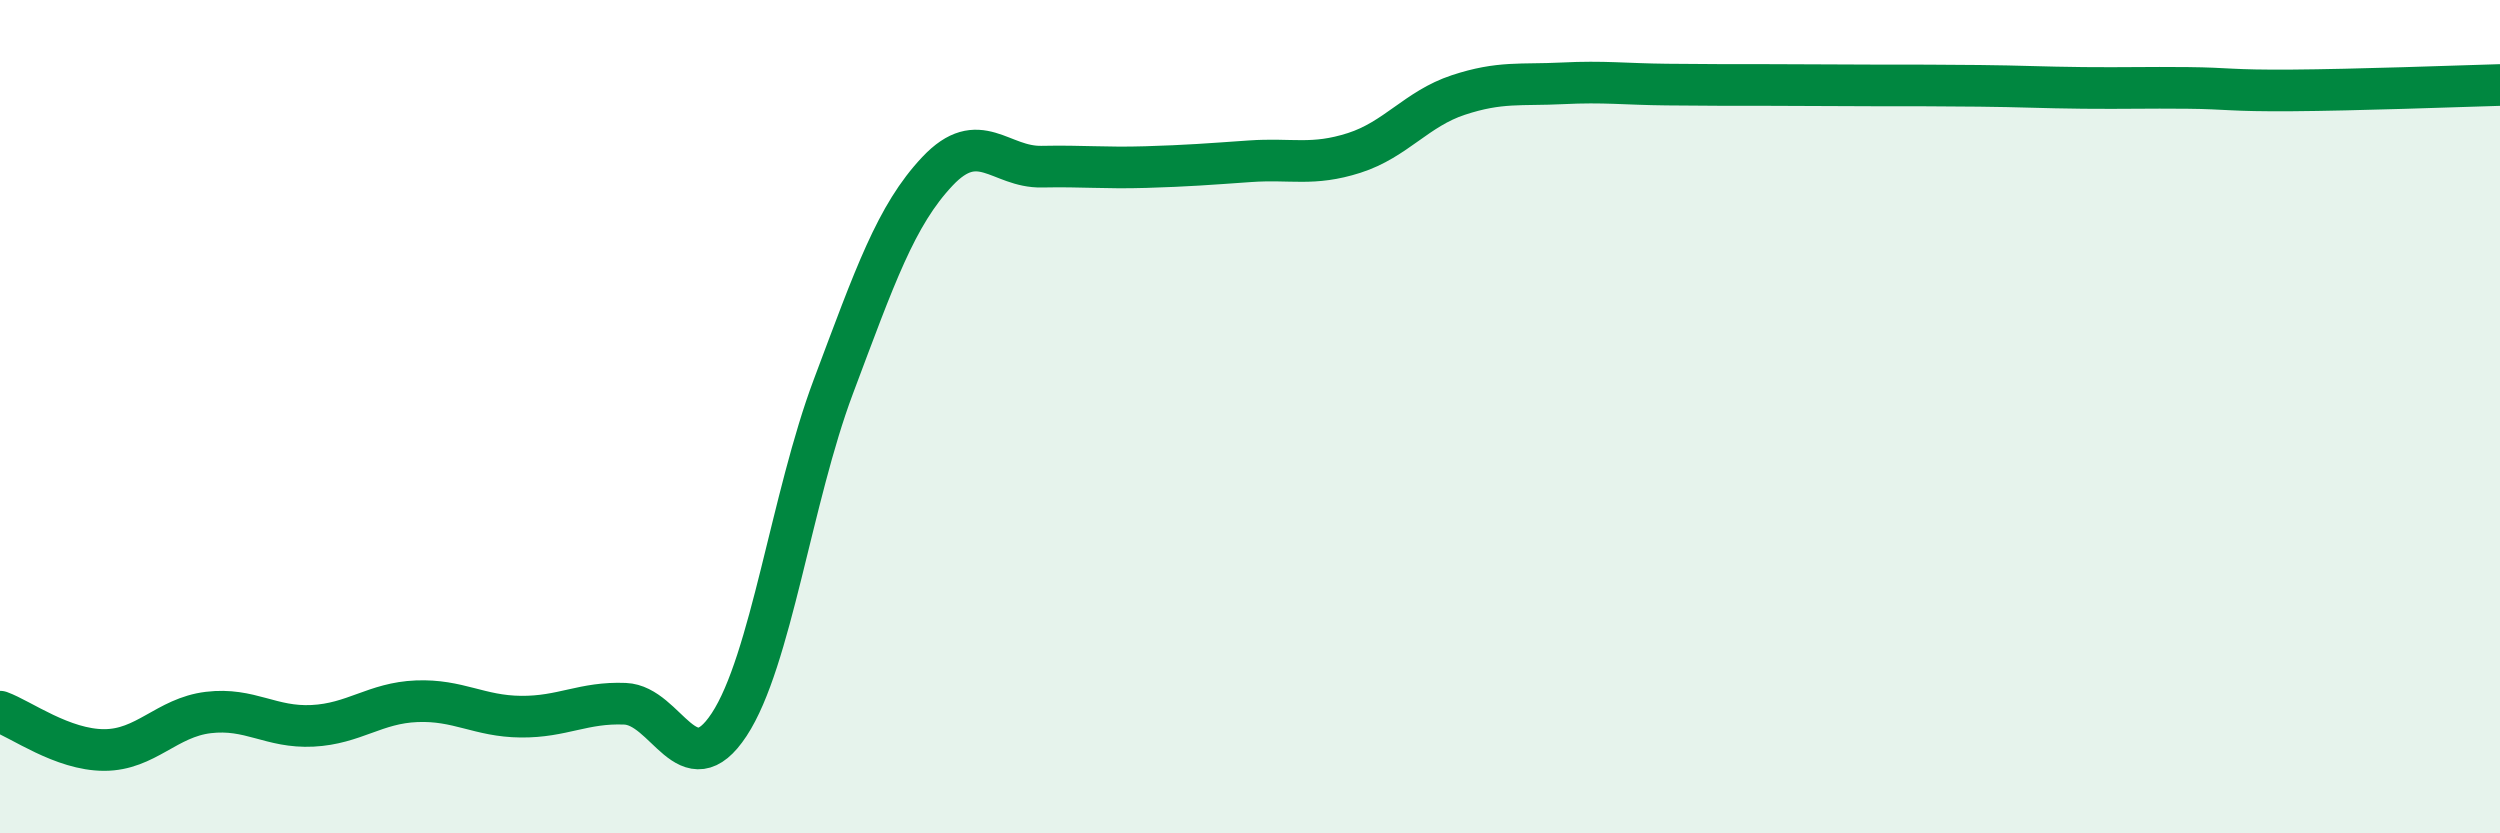
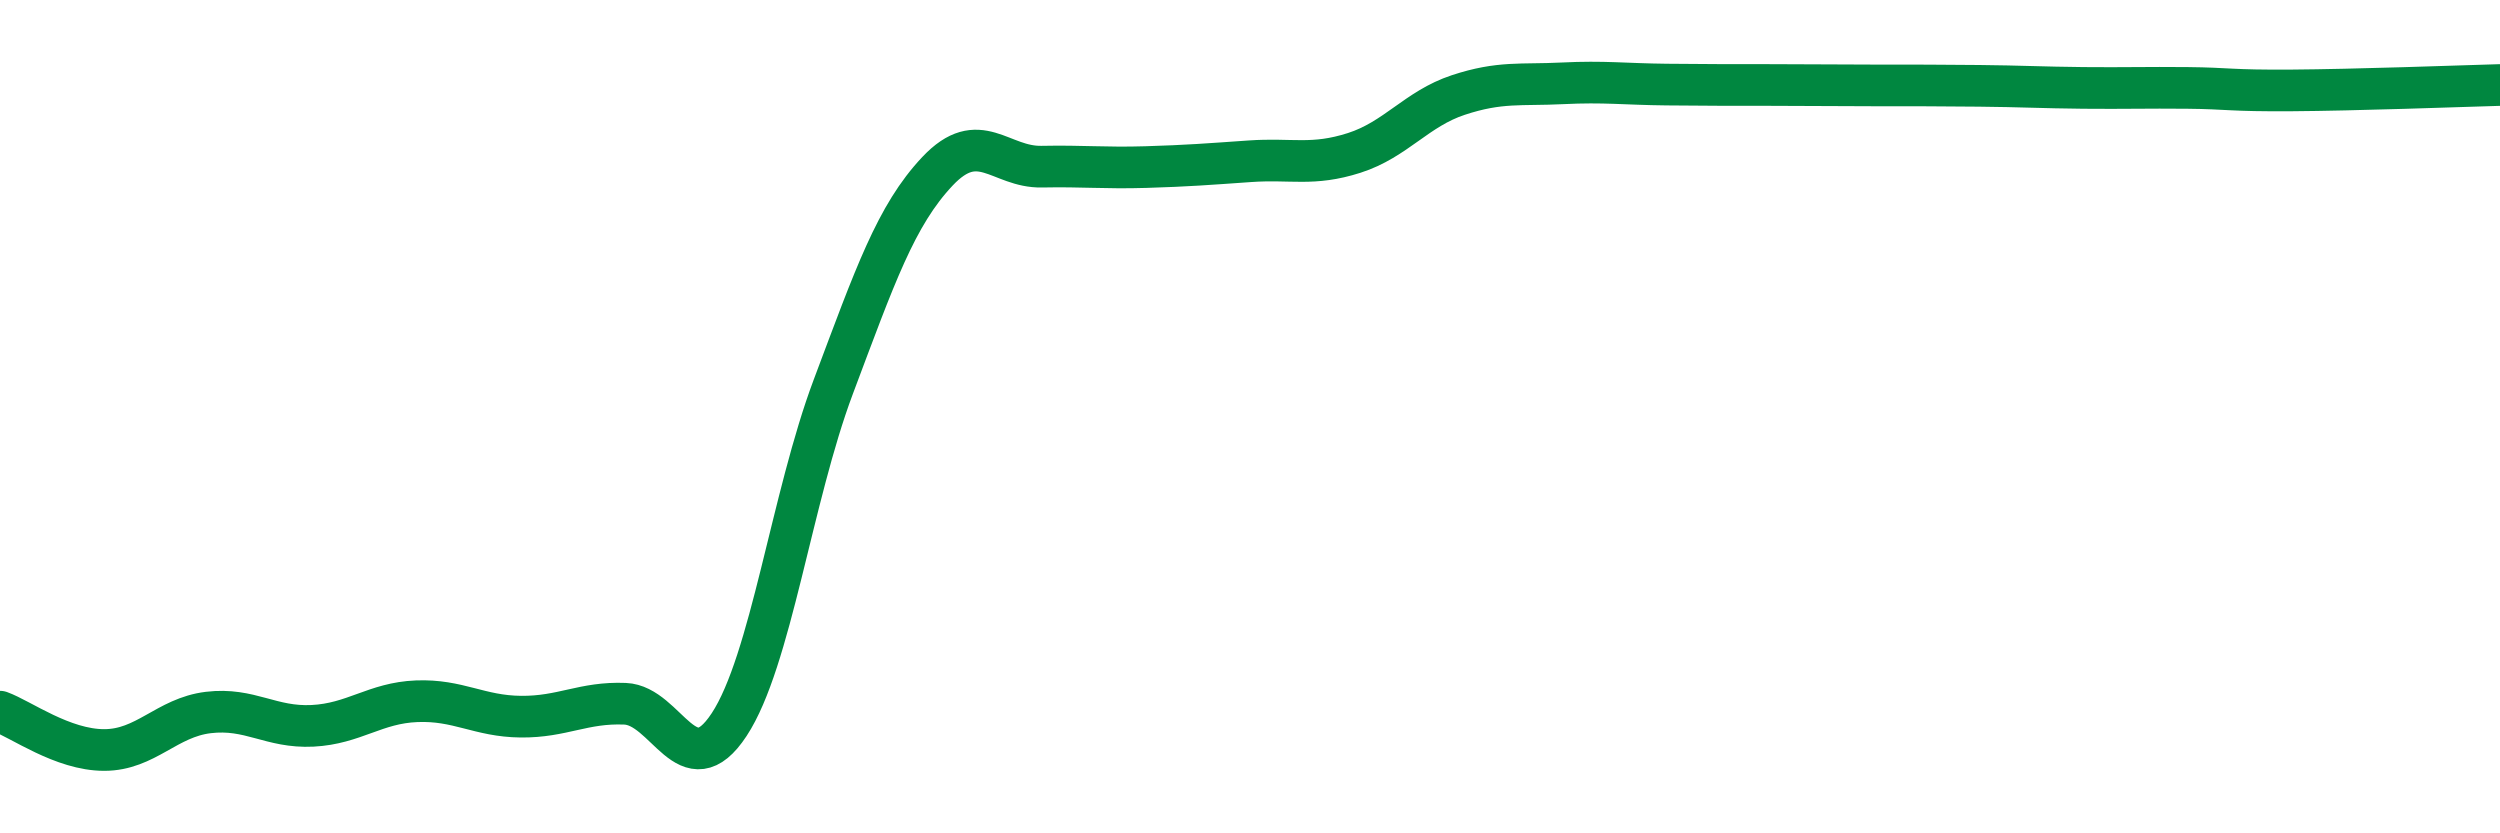
<svg xmlns="http://www.w3.org/2000/svg" width="60" height="20" viewBox="0 0 60 20">
-   <path d="M 0,17.08 C 0.5,17.26 1.5,18 2.5,18 C 3.5,18 4,17.22 5,17.1 C 6,16.98 6.5,17.47 7.5,17.42 C 8.5,17.37 9,16.87 10,16.83 C 11,16.79 11.5,17.19 12.5,17.2 C 13.5,17.21 14,16.85 15,16.89 C 16,16.93 16.5,18.91 17.5,17.39 C 18.5,15.87 19,11.94 20,9.28 C 21,6.62 21.5,5.17 22.5,4.11 C 23.5,3.05 24,4.02 25,4 C 26,3.98 26.5,4.04 27.5,4.01 C 28.5,3.98 29,3.94 30,3.87 C 31,3.8 31.5,3.99 32.5,3.67 C 33.5,3.35 34,2.61 35,2.28 C 36,1.95 36.5,2.05 37.5,2 C 38.5,1.95 39,2.02 40,2.03 C 41,2.04 41.5,2.04 42.5,2.04 C 43.5,2.04 44,2.05 45,2.05 C 46,2.05 46.5,2.05 47.5,2.06 C 48.5,2.07 49,2.1 50,2.11 C 51,2.12 51.5,2.1 52.5,2.11 C 53.5,2.12 53.5,2.18 55,2.17 C 56.5,2.16 59,2.07 60,2.04L60 20L0 20Z" fill="#008740" opacity="0.1" stroke-linecap="round" stroke-linejoin="round" />
  <path d="M 0,17.08 C 0.5,17.26 1.5,18 2.5,18 C 3.5,18 4,17.22 5,17.1 C 6,16.98 6.5,17.47 7.5,17.42 C 8.5,17.37 9,16.87 10,16.83 C 11,16.79 11.5,17.19 12.5,17.2 C 13.5,17.21 14,16.85 15,16.89 C 16,16.93 16.5,18.91 17.5,17.39 C 18.5,15.87 19,11.94 20,9.28 C 21,6.62 21.5,5.17 22.5,4.11 C 23.5,3.05 24,4.02 25,4 C 26,3.98 26.5,4.04 27.5,4.01 C 28.5,3.98 29,3.94 30,3.87 C 31,3.8 31.5,3.99 32.5,3.67 C 33.5,3.35 34,2.61 35,2.28 C 36,1.95 36.5,2.05 37.5,2 C 38.5,1.95 39,2.02 40,2.03 C 41,2.04 41.5,2.04 42.5,2.04 C 43.5,2.04 44,2.05 45,2.05 C 46,2.05 46.5,2.05 47.5,2.06 C 48.5,2.07 49,2.1 50,2.11 C 51,2.12 51.5,2.1 52.5,2.11 C 53.5,2.12 53.5,2.18 55,2.17 C 56.5,2.16 59,2.07 60,2.04" stroke="#008740" stroke-width="1" fill="none" stroke-linecap="round" stroke-linejoin="round" />
</svg>